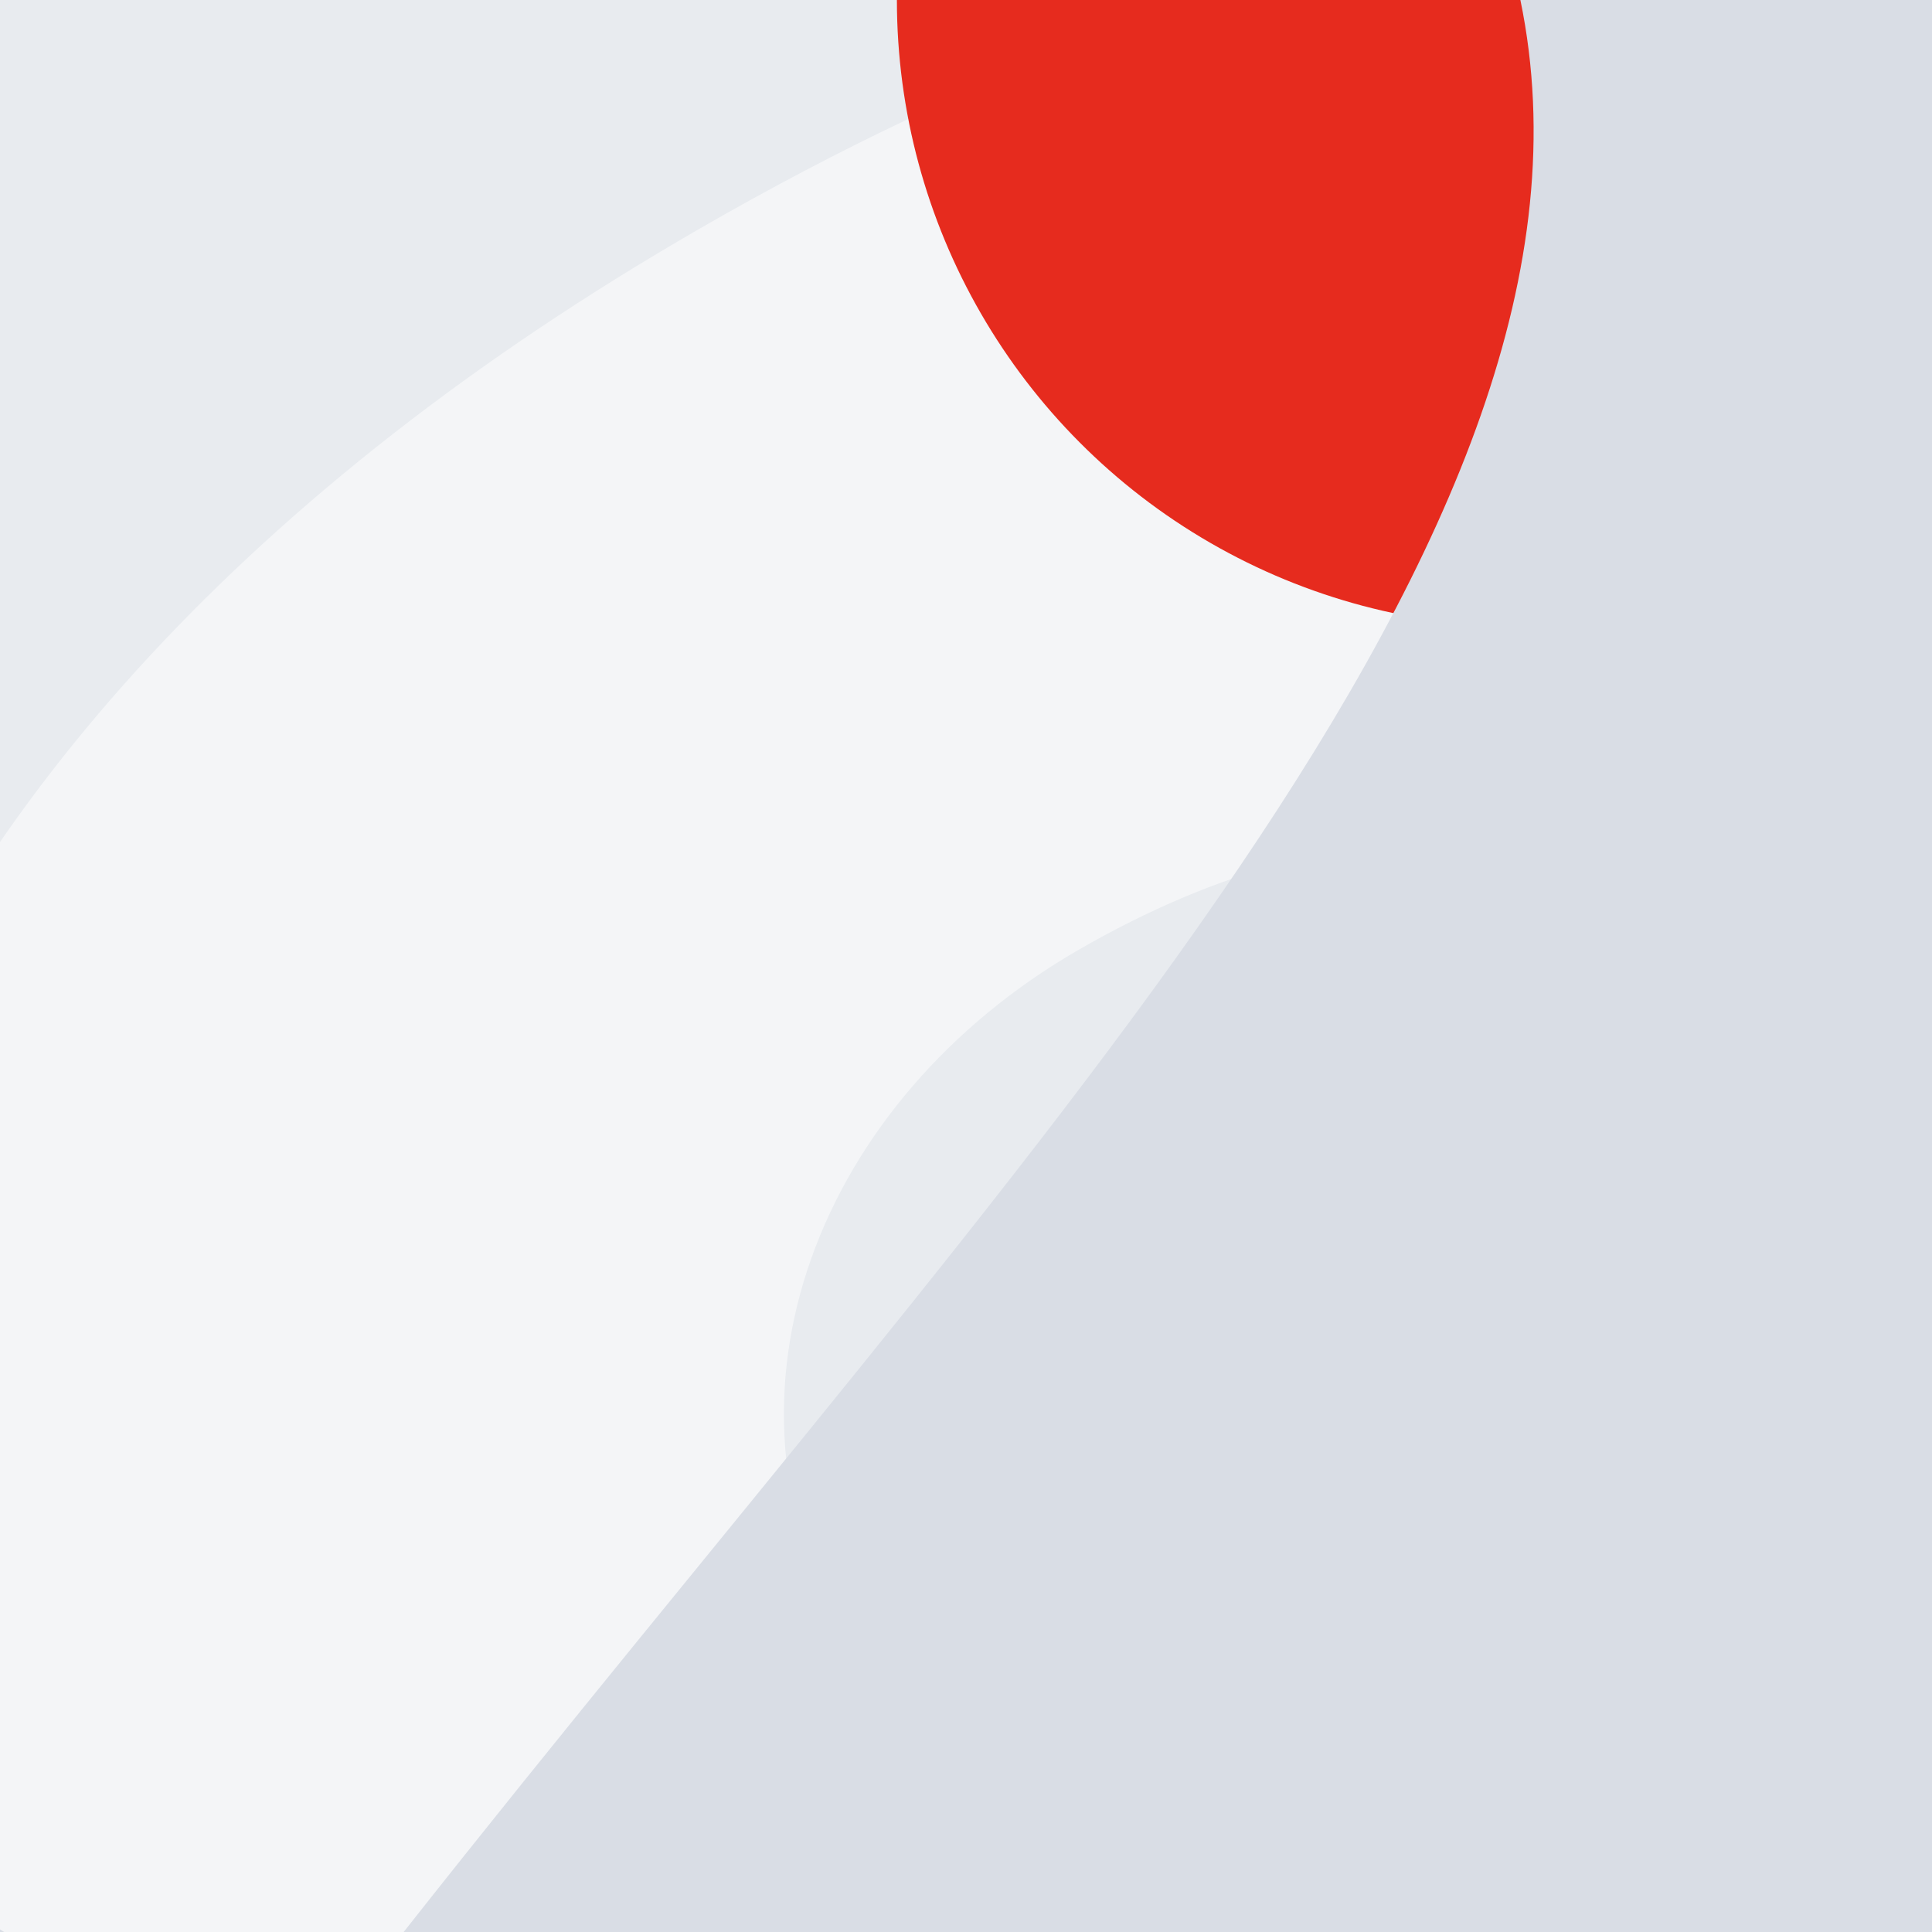
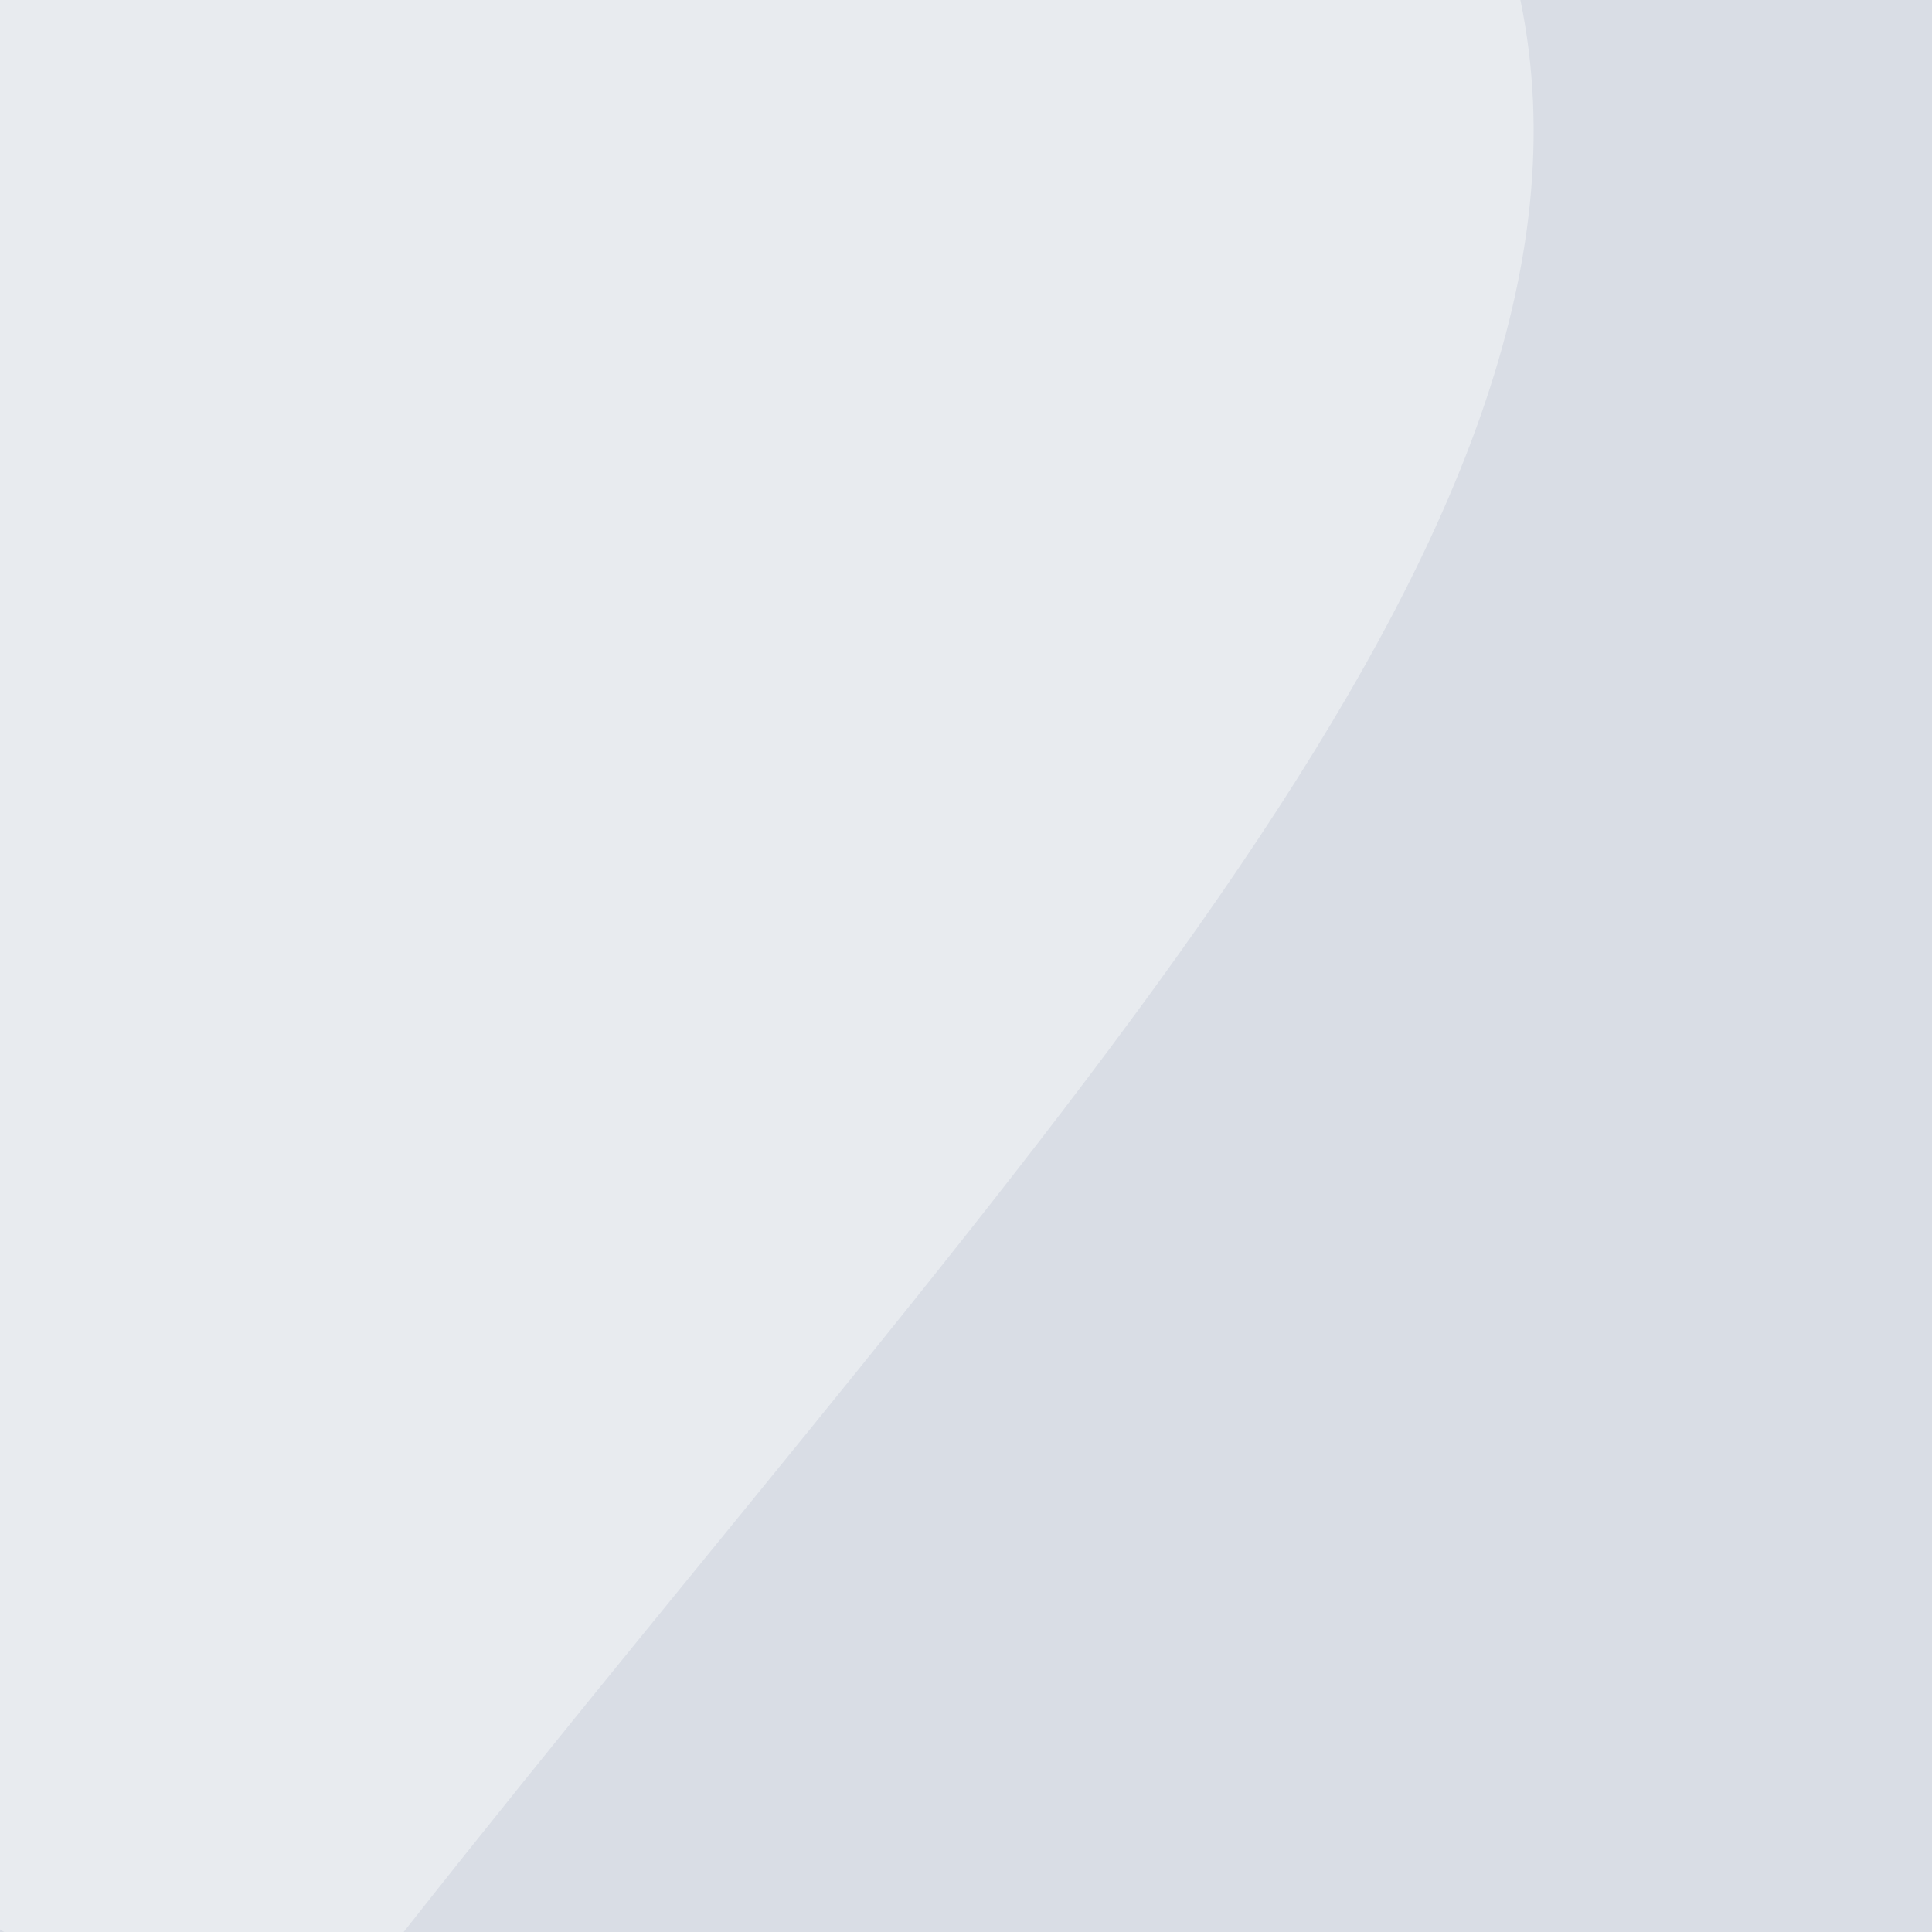
<svg xmlns="http://www.w3.org/2000/svg" viewBox="0, 0, 300, 300">
  <rect title="🌄 Backdrop" fill="#E8EBEF" x="0" y="0" width="300" height="300" />
-   <path title="🔢 Number 5" d="M459.195,0.2 L459.195,136.2 L199.995,136.2 L183.995,209.8 L185.595,211.4 C219.995,185.8 265.595,178.6 307.195,178.6 C406.395,178.6 488.795,236.2 488.795,367.4 C488.795,480.2 399.995,563.4 239.195,563.4 C33.595,563.4 -4.005,437 0.795,381.8 L158.395,381.8 C161.595,396.2 169.595,409.8 180.795,418.6 C196.795,431.4 219.195,437 243.995,437 C290.395,437 328.795,406.6 328.795,362.6 C328.795,313.8 296.795,285 248.795,285 C211.195,285 184.795,295.4 167.995,321 L19.195,321 L76.795,0.2 L459.195,0.2 Z" fill="#FFFFFF" opacity="0.504" transform="translate(0, 0) rotate(150, 244.5, 282)" />
-   <circle title="🔴 Rude" fill="#E62B1E" opacity="1" style="mix-blend-mode:darken" cx="236.603" cy="0" r="97.333" />
  <path title="🌊 Curve" d="M236.085,-7.10542736e-15 L300,-7.10542736e-15 L300,300 L62.676,300 C62.785,299.866 62.892,299.73 63,299.594 C160.088,176.479 253.249,82.911 236.085,-6.605827e-15 Z M0.642,300 L0,300 L0,299.594 C0.214,299.73 0.428,299.866 0.642,300 Z" transform="rotate(0, 150, 150)" fill="#D9DDE5" />
</svg>